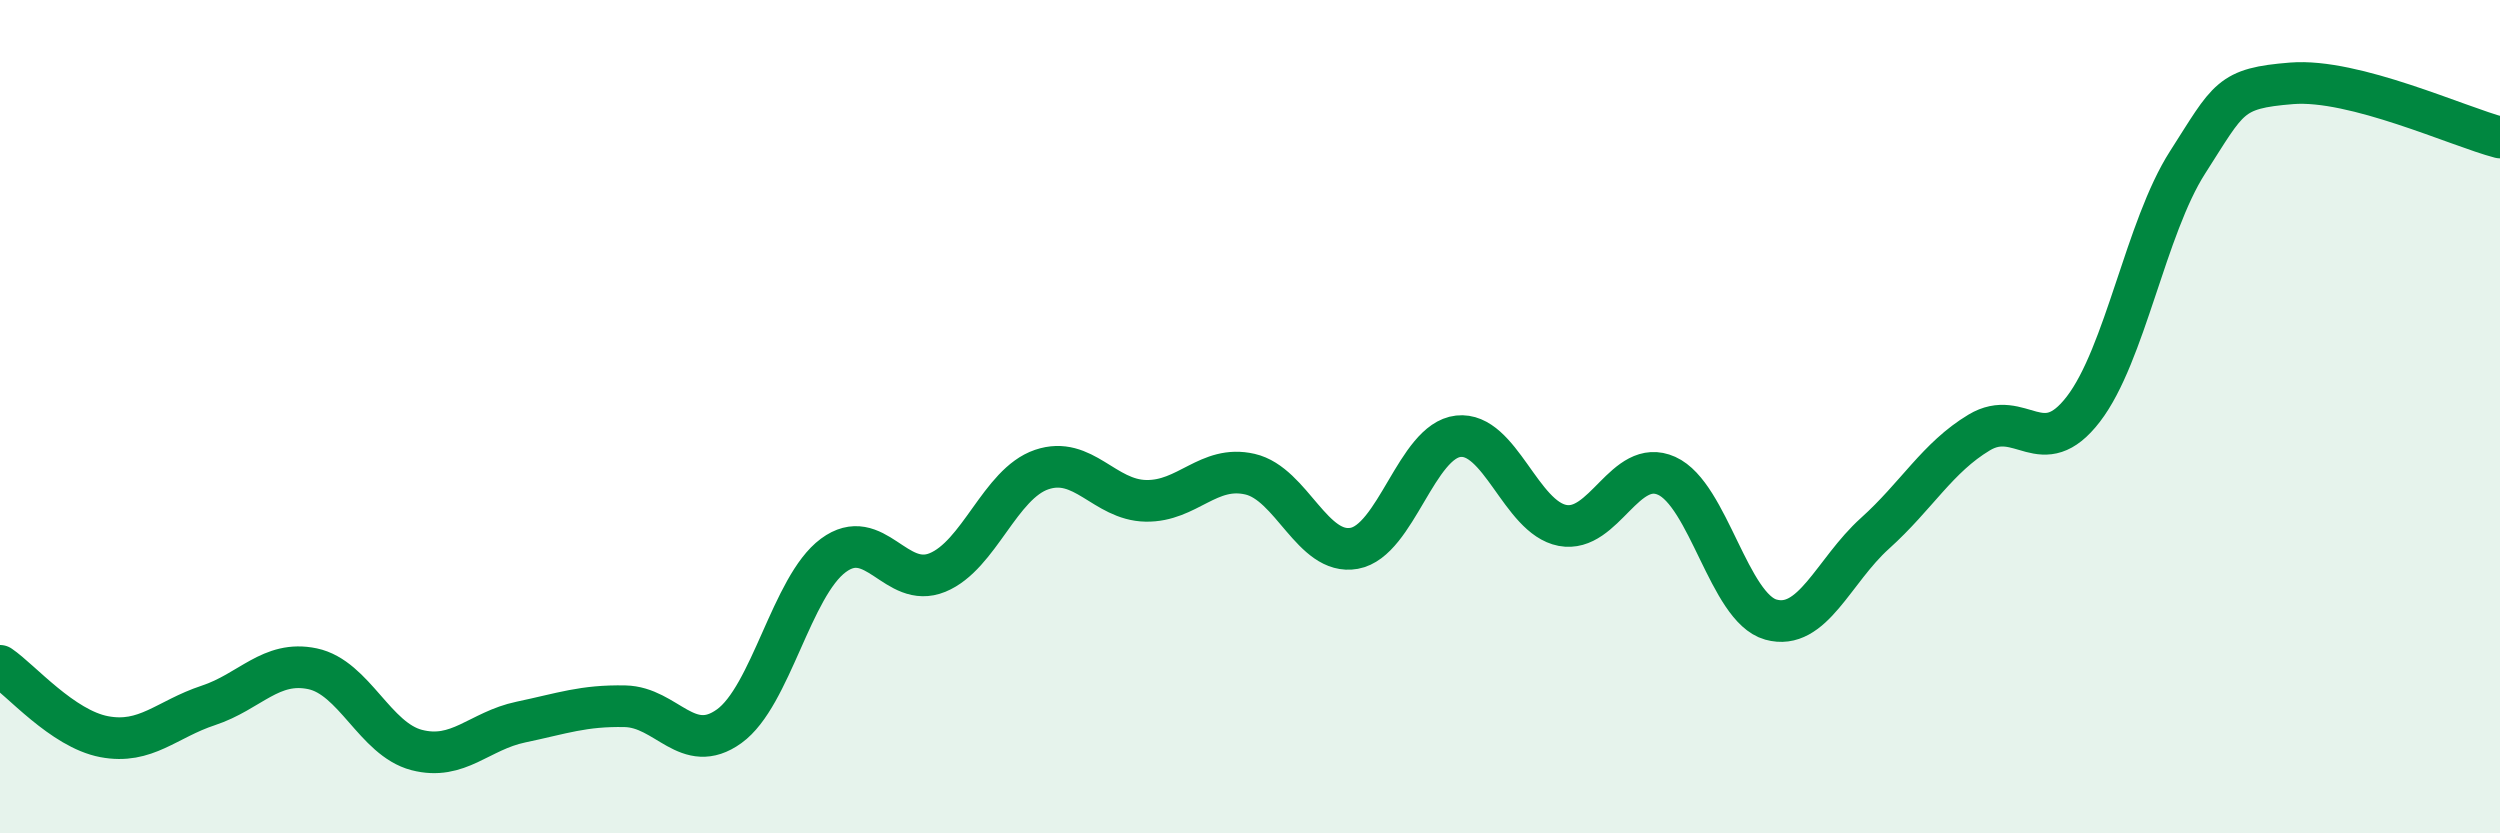
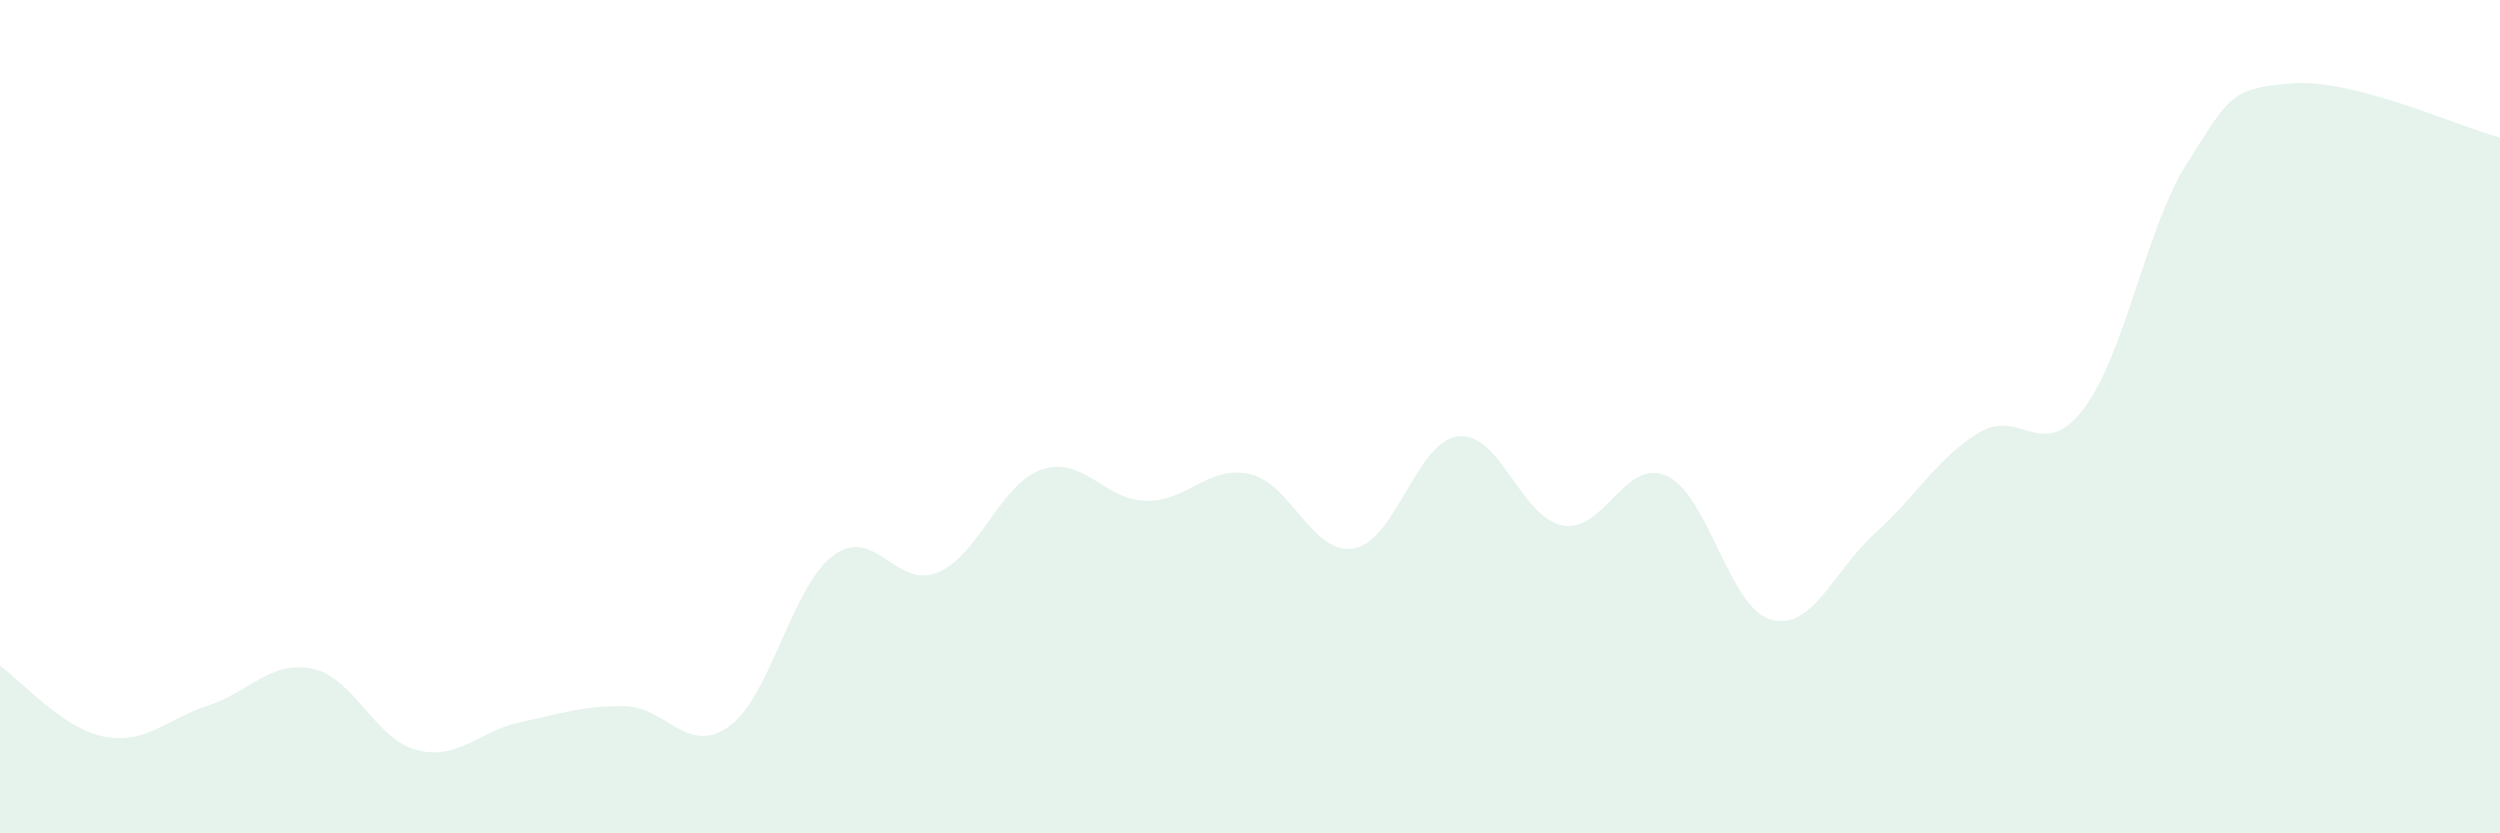
<svg xmlns="http://www.w3.org/2000/svg" width="60" height="20" viewBox="0 0 60 20">
  <path d="M 0,15.98 C 0.5,16.32 1.5,17.49 2.5,17.68 C 3.5,17.87 4,17.26 5,16.93 C 6,16.6 6.5,15.84 7.5,16.05 C 8.5,16.26 9,17.74 10,18 C 11,18.26 11.5,17.54 12.5,17.33 C 13.5,17.12 14,16.93 15,16.95 C 16,16.97 16.5,18.15 17.5,17.43 C 18.5,16.71 19,14.07 20,13.33 C 21,12.59 21.5,14.15 22.5,13.74 C 23.5,13.33 24,11.61 25,11.27 C 26,10.93 26.5,12 27.5,12.02 C 28.5,12.04 29,11.15 30,11.38 C 31,11.61 31.5,13.34 32.5,13.16 C 33.5,12.98 34,10.58 35,10.47 C 36,10.36 36.5,12.42 37.5,12.61 C 38.5,12.8 39,10.97 40,11.42 C 41,11.87 41.5,14.59 42.5,14.87 C 43.5,15.15 44,13.7 45,12.8 C 46,11.9 46.5,10.98 47.5,10.38 C 48.5,9.78 49,11.12 50,9.82 C 51,8.52 51.5,5.46 52.5,3.9 C 53.5,2.34 53.5,2.12 55,2 C 56.5,1.88 59,3.04 60,3.3L60 20L0 20Z" fill="#008740" opacity="0.1" stroke-linecap="round" stroke-linejoin="round" />
-   <path d="M 0,15.98 C 0.5,16.32 1.5,17.49 2.5,17.68 C 3.5,17.87 4,17.26 5,16.93 C 6,16.6 6.5,15.84 7.5,16.05 C 8.5,16.26 9,17.74 10,18 C 11,18.26 11.5,17.54 12.5,17.33 C 13.5,17.12 14,16.93 15,16.95 C 16,16.97 16.5,18.15 17.5,17.43 C 18.5,16.71 19,14.07 20,13.33 C 21,12.59 21.5,14.15 22.5,13.74 C 23.5,13.33 24,11.61 25,11.27 C 26,10.93 26.5,12 27.5,12.02 C 28.5,12.04 29,11.15 30,11.38 C 31,11.61 31.5,13.34 32.5,13.16 C 33.5,12.98 34,10.58 35,10.47 C 36,10.36 36.5,12.42 37.5,12.61 C 38.5,12.8 39,10.97 40,11.42 C 41,11.87 41.5,14.59 42.5,14.87 C 43.5,15.15 44,13.7 45,12.8 C 46,11.9 46.5,10.98 47.5,10.38 C 48.5,9.78 49,11.12 50,9.82 C 51,8.52 51.5,5.46 52.5,3.9 C 53.5,2.34 53.5,2.12 55,2 C 56.5,1.88 59,3.04 60,3.3" stroke="#008740" stroke-width="1" fill="none" stroke-linecap="round" stroke-linejoin="round" />
</svg>